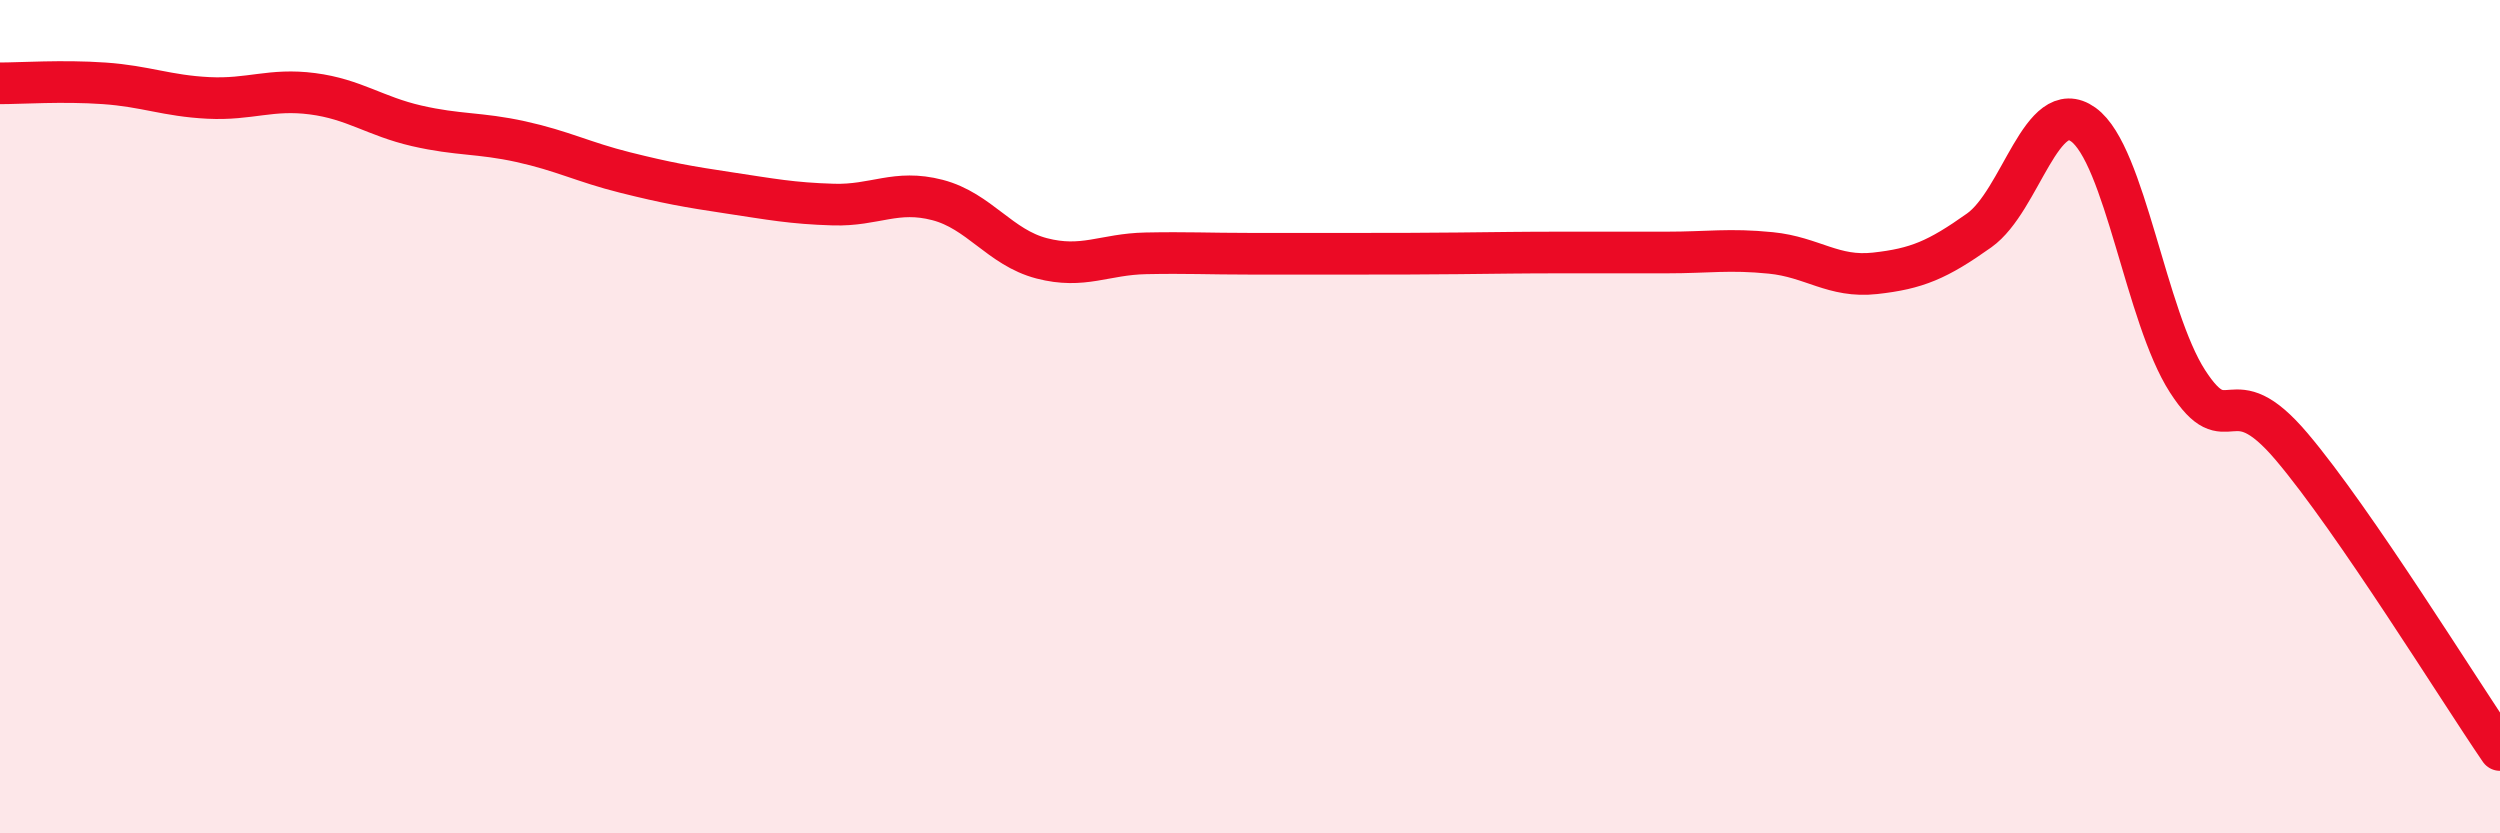
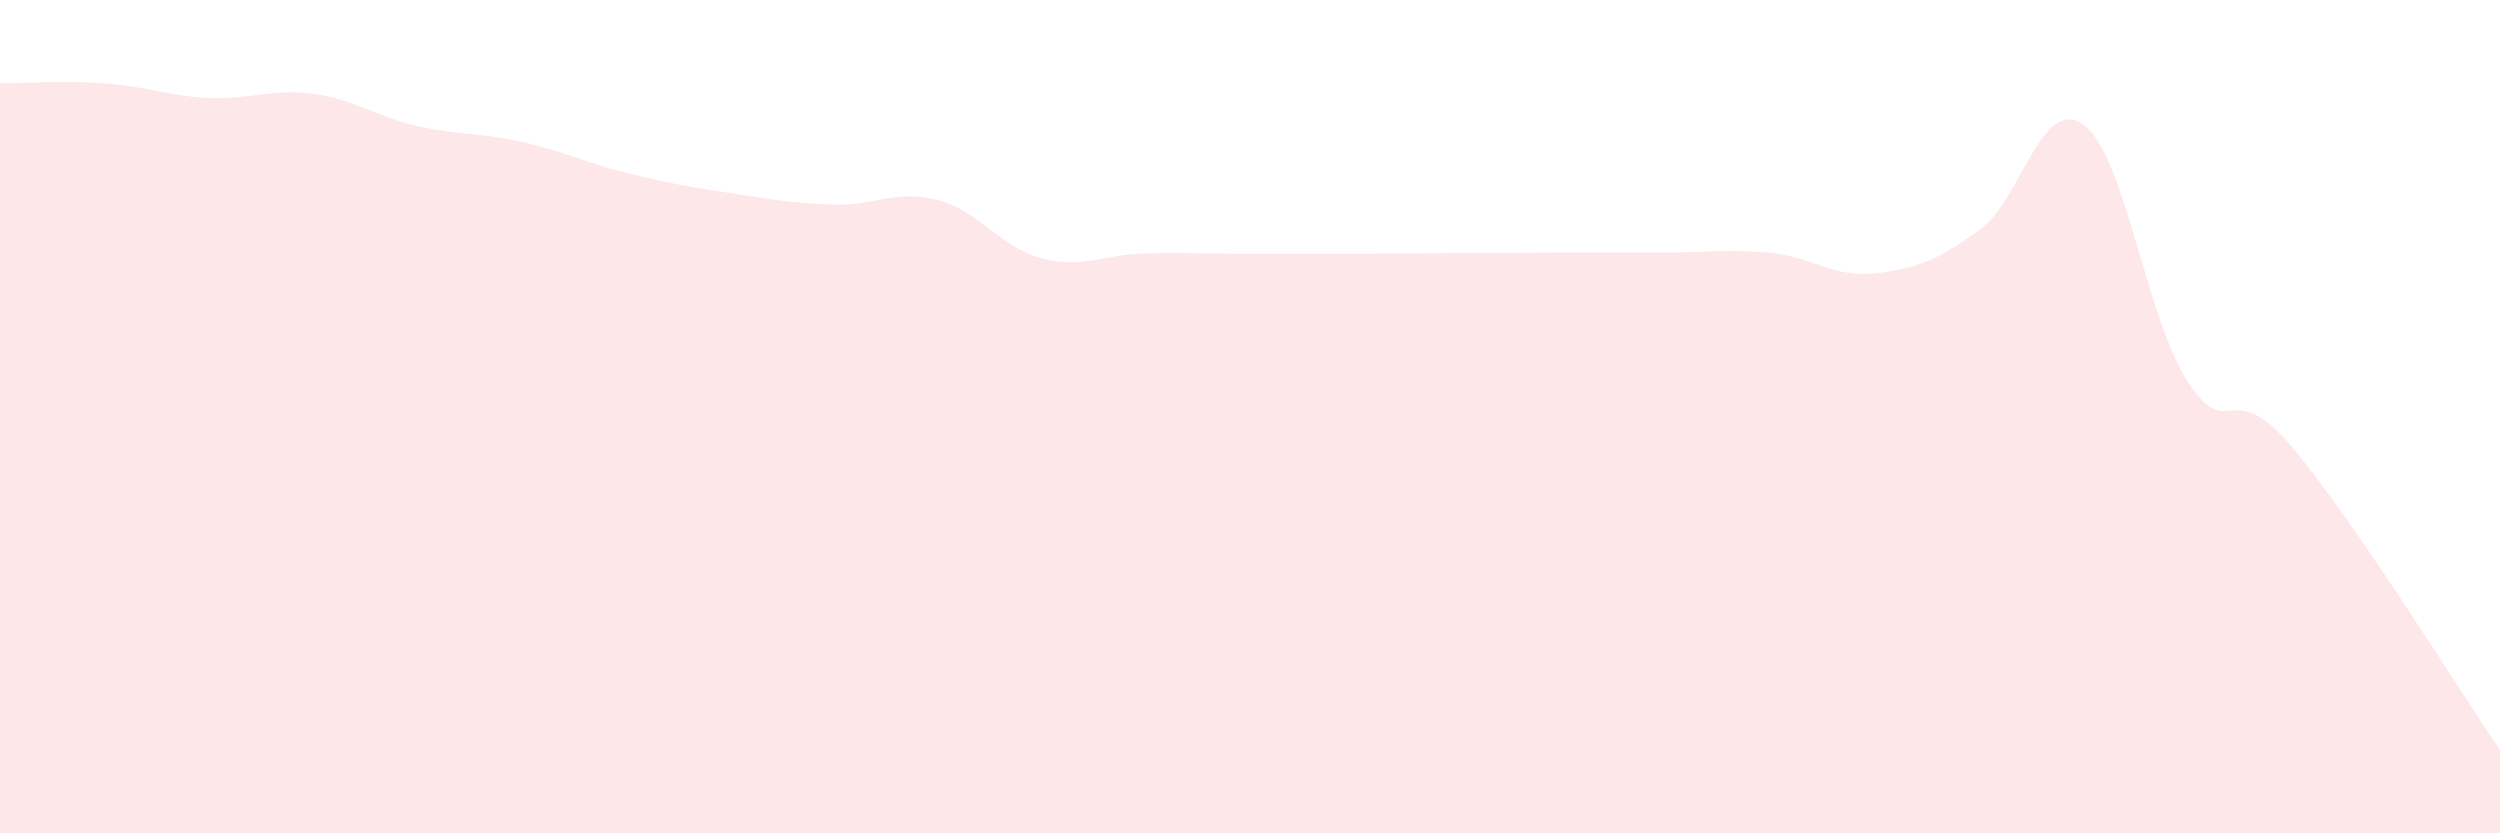
<svg xmlns="http://www.w3.org/2000/svg" width="60" height="20" viewBox="0 0 60 20">
-   <path d="M 0,2 C 0.5,2 1.5,1.93 2.5,2 C 3.5,2.07 4,2.3 5,2.35 C 6,2.4 6.5,2.12 7.5,2.25 C 8.5,2.38 9,2.79 10,3.02 C 11,3.25 11.5,3.18 12.5,3.4 C 13.5,3.62 14,3.89 15,4.14 C 16,4.39 16.5,4.48 17.5,4.63 C 18.5,4.78 19,4.88 20,4.91 C 21,4.94 21.5,4.54 22.5,4.8 C 23.5,5.06 24,5.94 25,6.2 C 26,6.46 26.5,6.1 27.5,6.08 C 28.5,6.06 29,6.09 30,6.09 C 31,6.09 31.5,6.09 32.5,6.09 C 33.5,6.09 34,6.09 35,6.08 C 36,6.07 36.5,6.06 37.5,6.06 C 38.5,6.06 39,6.06 40,6.06 C 41,6.06 41.5,5.97 42.5,6.07 C 43.5,6.17 44,6.67 45,6.56 C 46,6.45 46.5,6.24 47.5,5.53 C 48.5,4.82 49,2.27 50,2.99 C 51,3.71 51.5,7.6 52.5,9.15 C 53.5,10.7 53.5,8.95 55,10.72 C 56.5,12.49 59,16.54 60,18L60 20L0 20Z" fill="#EB0A25" opacity="0.1" stroke-linecap="round" stroke-linejoin="round" />
-   <path d="M 0,2 C 0.5,2 1.5,1.93 2.5,2 C 3.5,2.07 4,2.3 5,2.35 C 6,2.4 6.5,2.12 7.5,2.25 C 8.5,2.38 9,2.79 10,3.02 C 11,3.25 11.5,3.18 12.5,3.4 C 13.5,3.62 14,3.89 15,4.14 C 16,4.39 16.5,4.48 17.5,4.63 C 18.5,4.78 19,4.88 20,4.91 C 21,4.94 21.5,4.54 22.5,4.8 C 23.5,5.06 24,5.94 25,6.2 C 26,6.46 26.5,6.1 27.5,6.08 C 28.5,6.06 29,6.09 30,6.09 C 31,6.09 31.5,6.09 32.5,6.09 C 33.5,6.09 34,6.09 35,6.08 C 36,6.07 36.5,6.06 37.5,6.06 C 38.5,6.06 39,6.06 40,6.06 C 41,6.06 41.5,5.97 42.5,6.07 C 43.5,6.17 44,6.67 45,6.56 C 46,6.45 46.5,6.24 47.5,5.53 C 48.5,4.82 49,2.27 50,2.99 C 51,3.71 51.5,7.6 52.5,9.15 C 53.5,10.7 53.5,8.95 55,10.72 C 56.5,12.49 59,16.54 60,18" stroke="#EB0A25" stroke-width="1" fill="none" stroke-linecap="round" stroke-linejoin="round" />
+   <path d="M 0,2 C 0.5,2 1.5,1.93 2.5,2 C 3.5,2.07 4,2.3 5,2.35 C 6,2.4 6.5,2.12 7.5,2.25 C 8.5,2.38 9,2.79 10,3.02 C 11,3.25 11.5,3.18 12.5,3.4 C 13.5,3.62 14,3.89 15,4.14 C 16,4.39 16.5,4.48 17.5,4.63 C 18.5,4.78 19,4.88 20,4.91 C 21,4.94 21.5,4.54 22.5,4.8 C 23.5,5.06 24,5.94 25,6.2 C 26,6.46 26.5,6.1 27.5,6.08 C 28.5,6.06 29,6.09 30,6.09 C 31,6.09 31.5,6.09 32.5,6.09 C 36,6.07 36.5,6.06 37.5,6.06 C 38.5,6.06 39,6.06 40,6.06 C 41,6.06 41.5,5.97 42.5,6.07 C 43.5,6.17 44,6.67 45,6.56 C 46,6.45 46.5,6.24 47.5,5.53 C 48.5,4.82 49,2.27 50,2.99 C 51,3.71 51.5,7.6 52.5,9.15 C 53.5,10.7 53.5,8.95 55,10.72 C 56.5,12.49 59,16.54 60,18L60 20L0 20Z" fill="#EB0A25" opacity="0.1" stroke-linecap="round" stroke-linejoin="round" />
</svg>